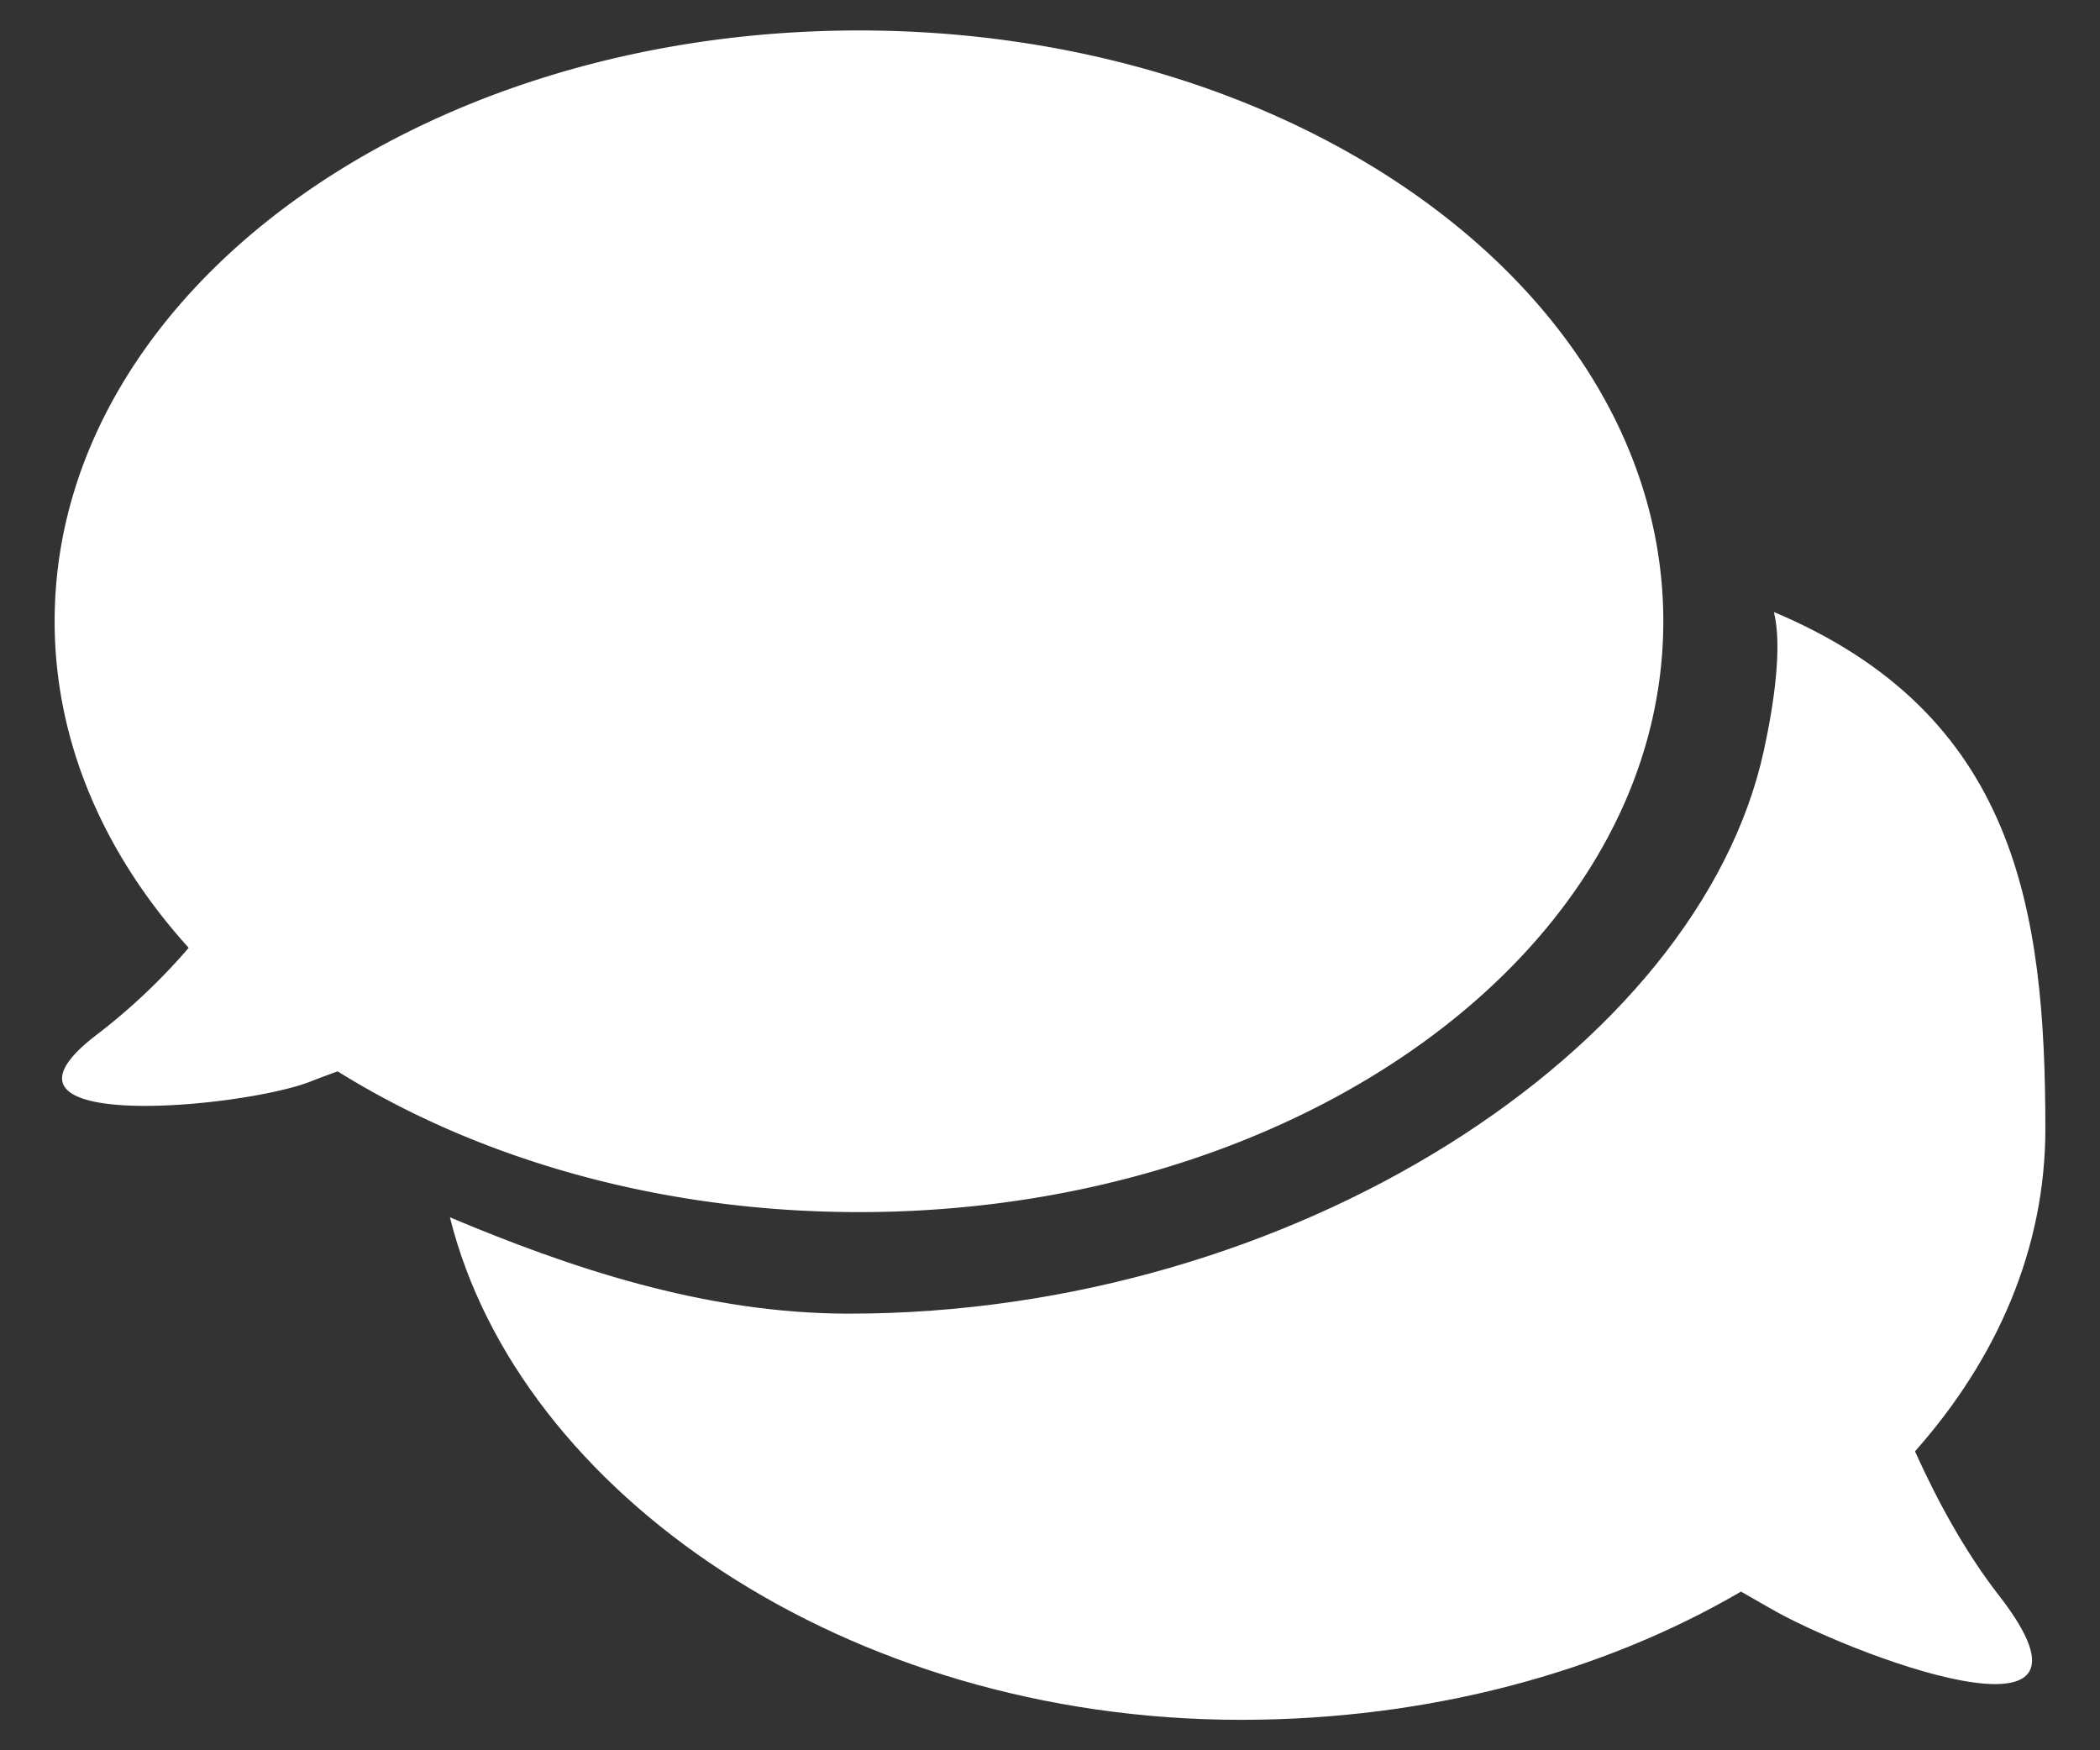
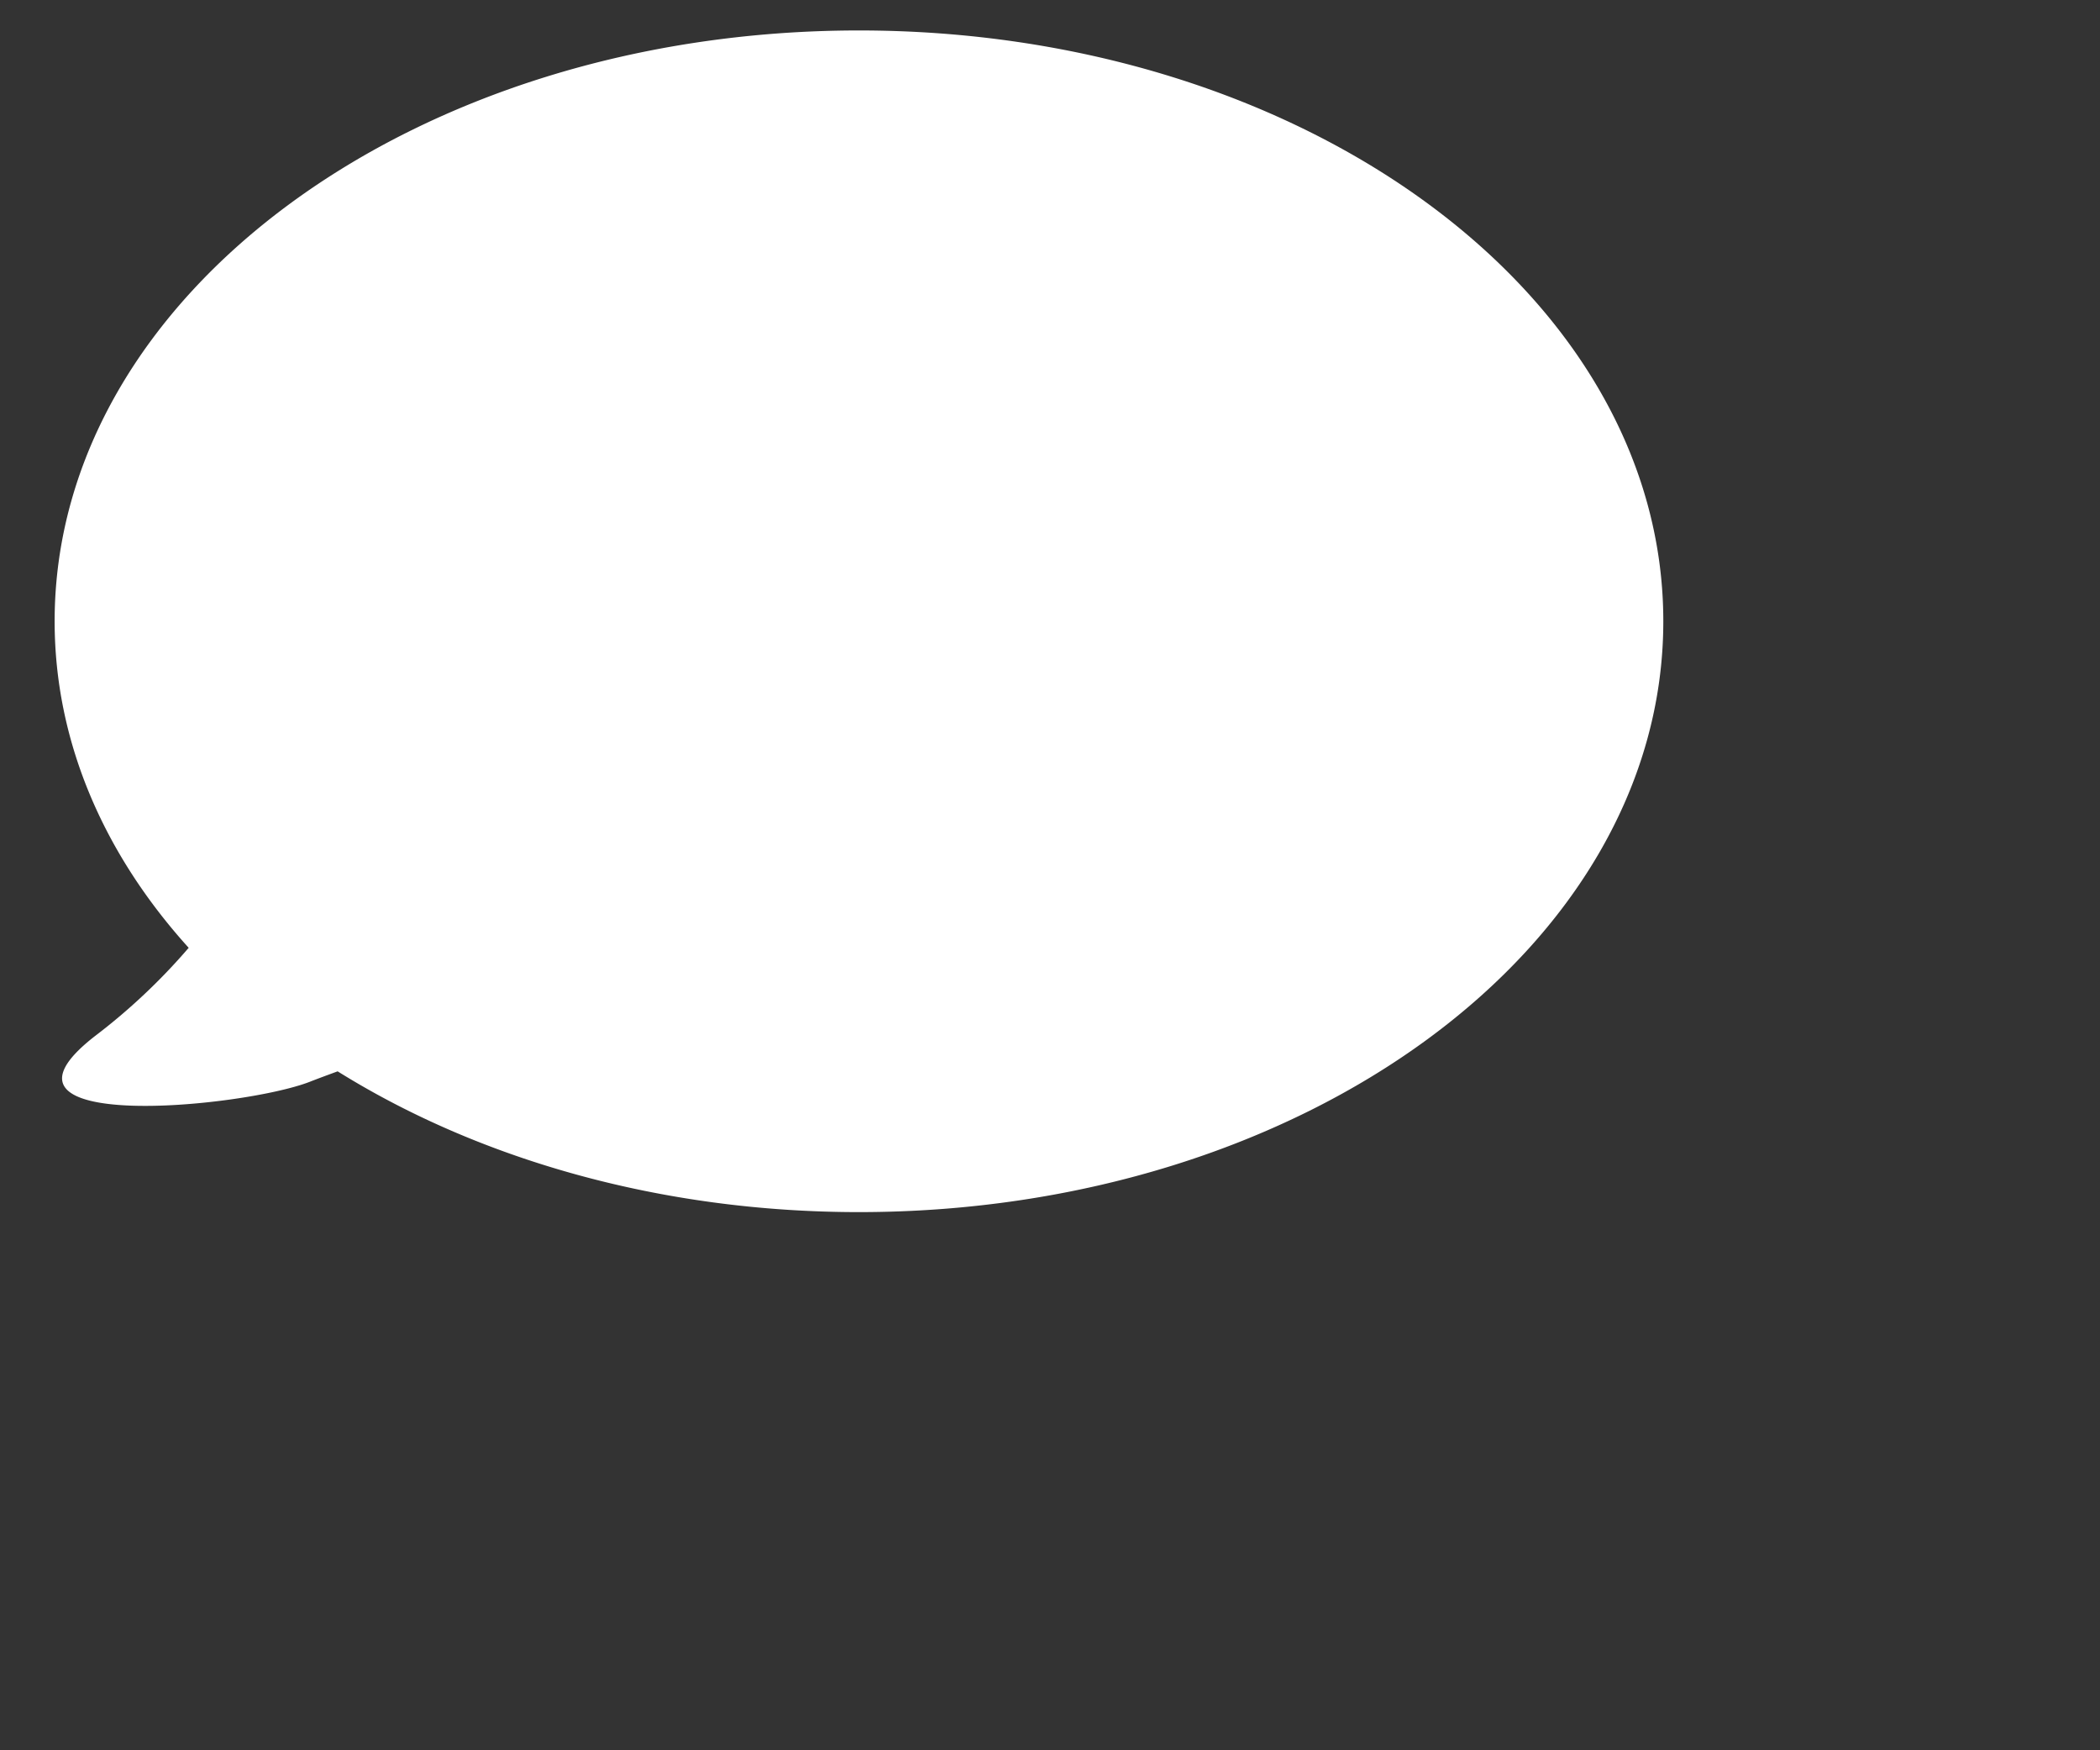
<svg xmlns="http://www.w3.org/2000/svg" id="qa" data-name="qa" x="0px" y="0px" viewBox="0 0 600 500" style="enable-background:new 0 0 600 500;" width="600" height="500" xml:space="preserve" preserveAspectRatio="xMinYMid">
  <rect x="0" y="0" width="600" height="500" fill="#333333" stroke="none" />
  <defs>
    <style>
      .cls-1  {
        fill: #fff;
      }
    </style>
  </defs>
  <title>qa</title>
  <g id="layer1">
    <path class="cls-1" d="M245.42,346.26c126.92,0,229.81-75.57,229.81-168.78S372.34,8.7,245.42,8.7,15.61,84.26,15.61,177.48c0,34.49,14.12,66.56,38.3,93.28A174.5,174.5,0,0,1,27.1,296c-36,28,42.05,20.54,61.37,13.05,2-.79,4.78-1.82,8-3C136.61,331.07,188.59,346.26,245.42,346.26Z" />
-     <path class="cls-1" d="M547.14,414.6c23.53-26.48,37.25-58.1,37.25-92.08,0-62.74-8.37-118.59-77.56-147.68,2.46,9.9,0,26.37-2.87,39.56-18.63,85.49-134.49,160.87-261.41,160.87-41.49,0-80.37-13.39-114-27.52,19.56,78.65,113.27,143.55,226,143.55,54,0,103.64-13.72,142.88-36.63,3.19,1.82,5.88,3.36,8,4.58C527.54,472.2,608,503,571,455.61,561.56,443.44,553.63,429,547.14,414.6Z" />
  </g>
</svg>